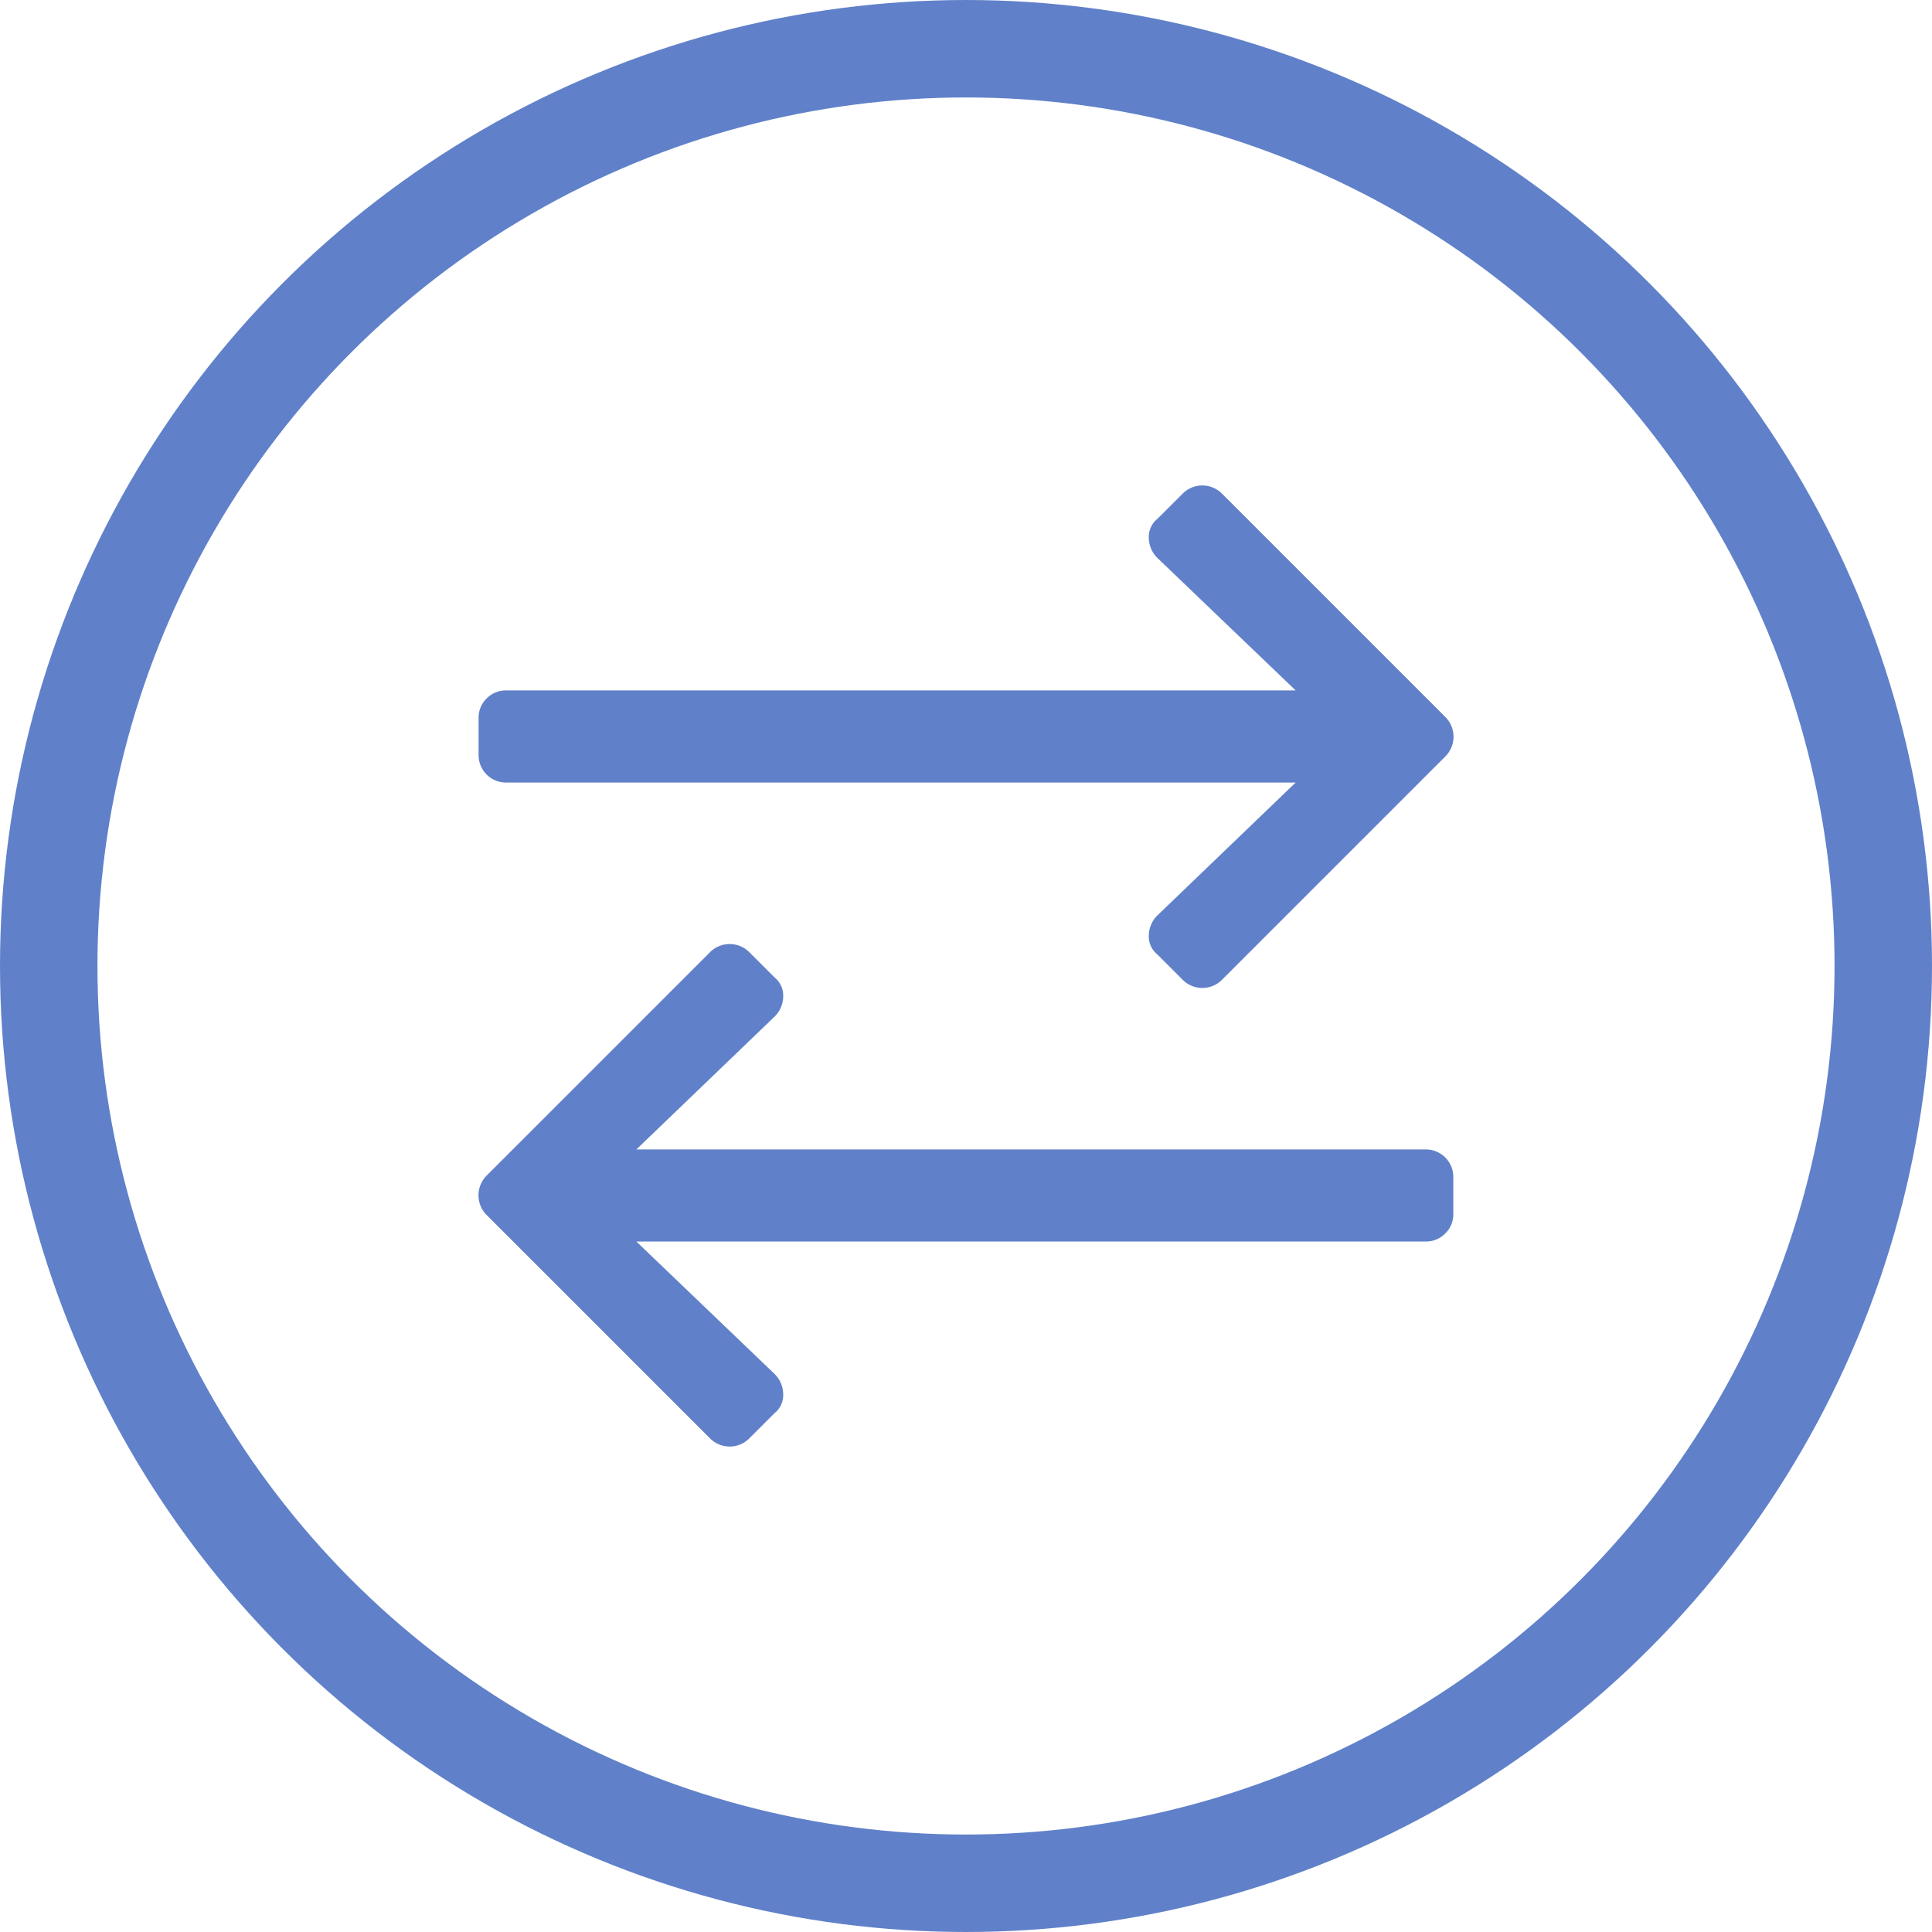
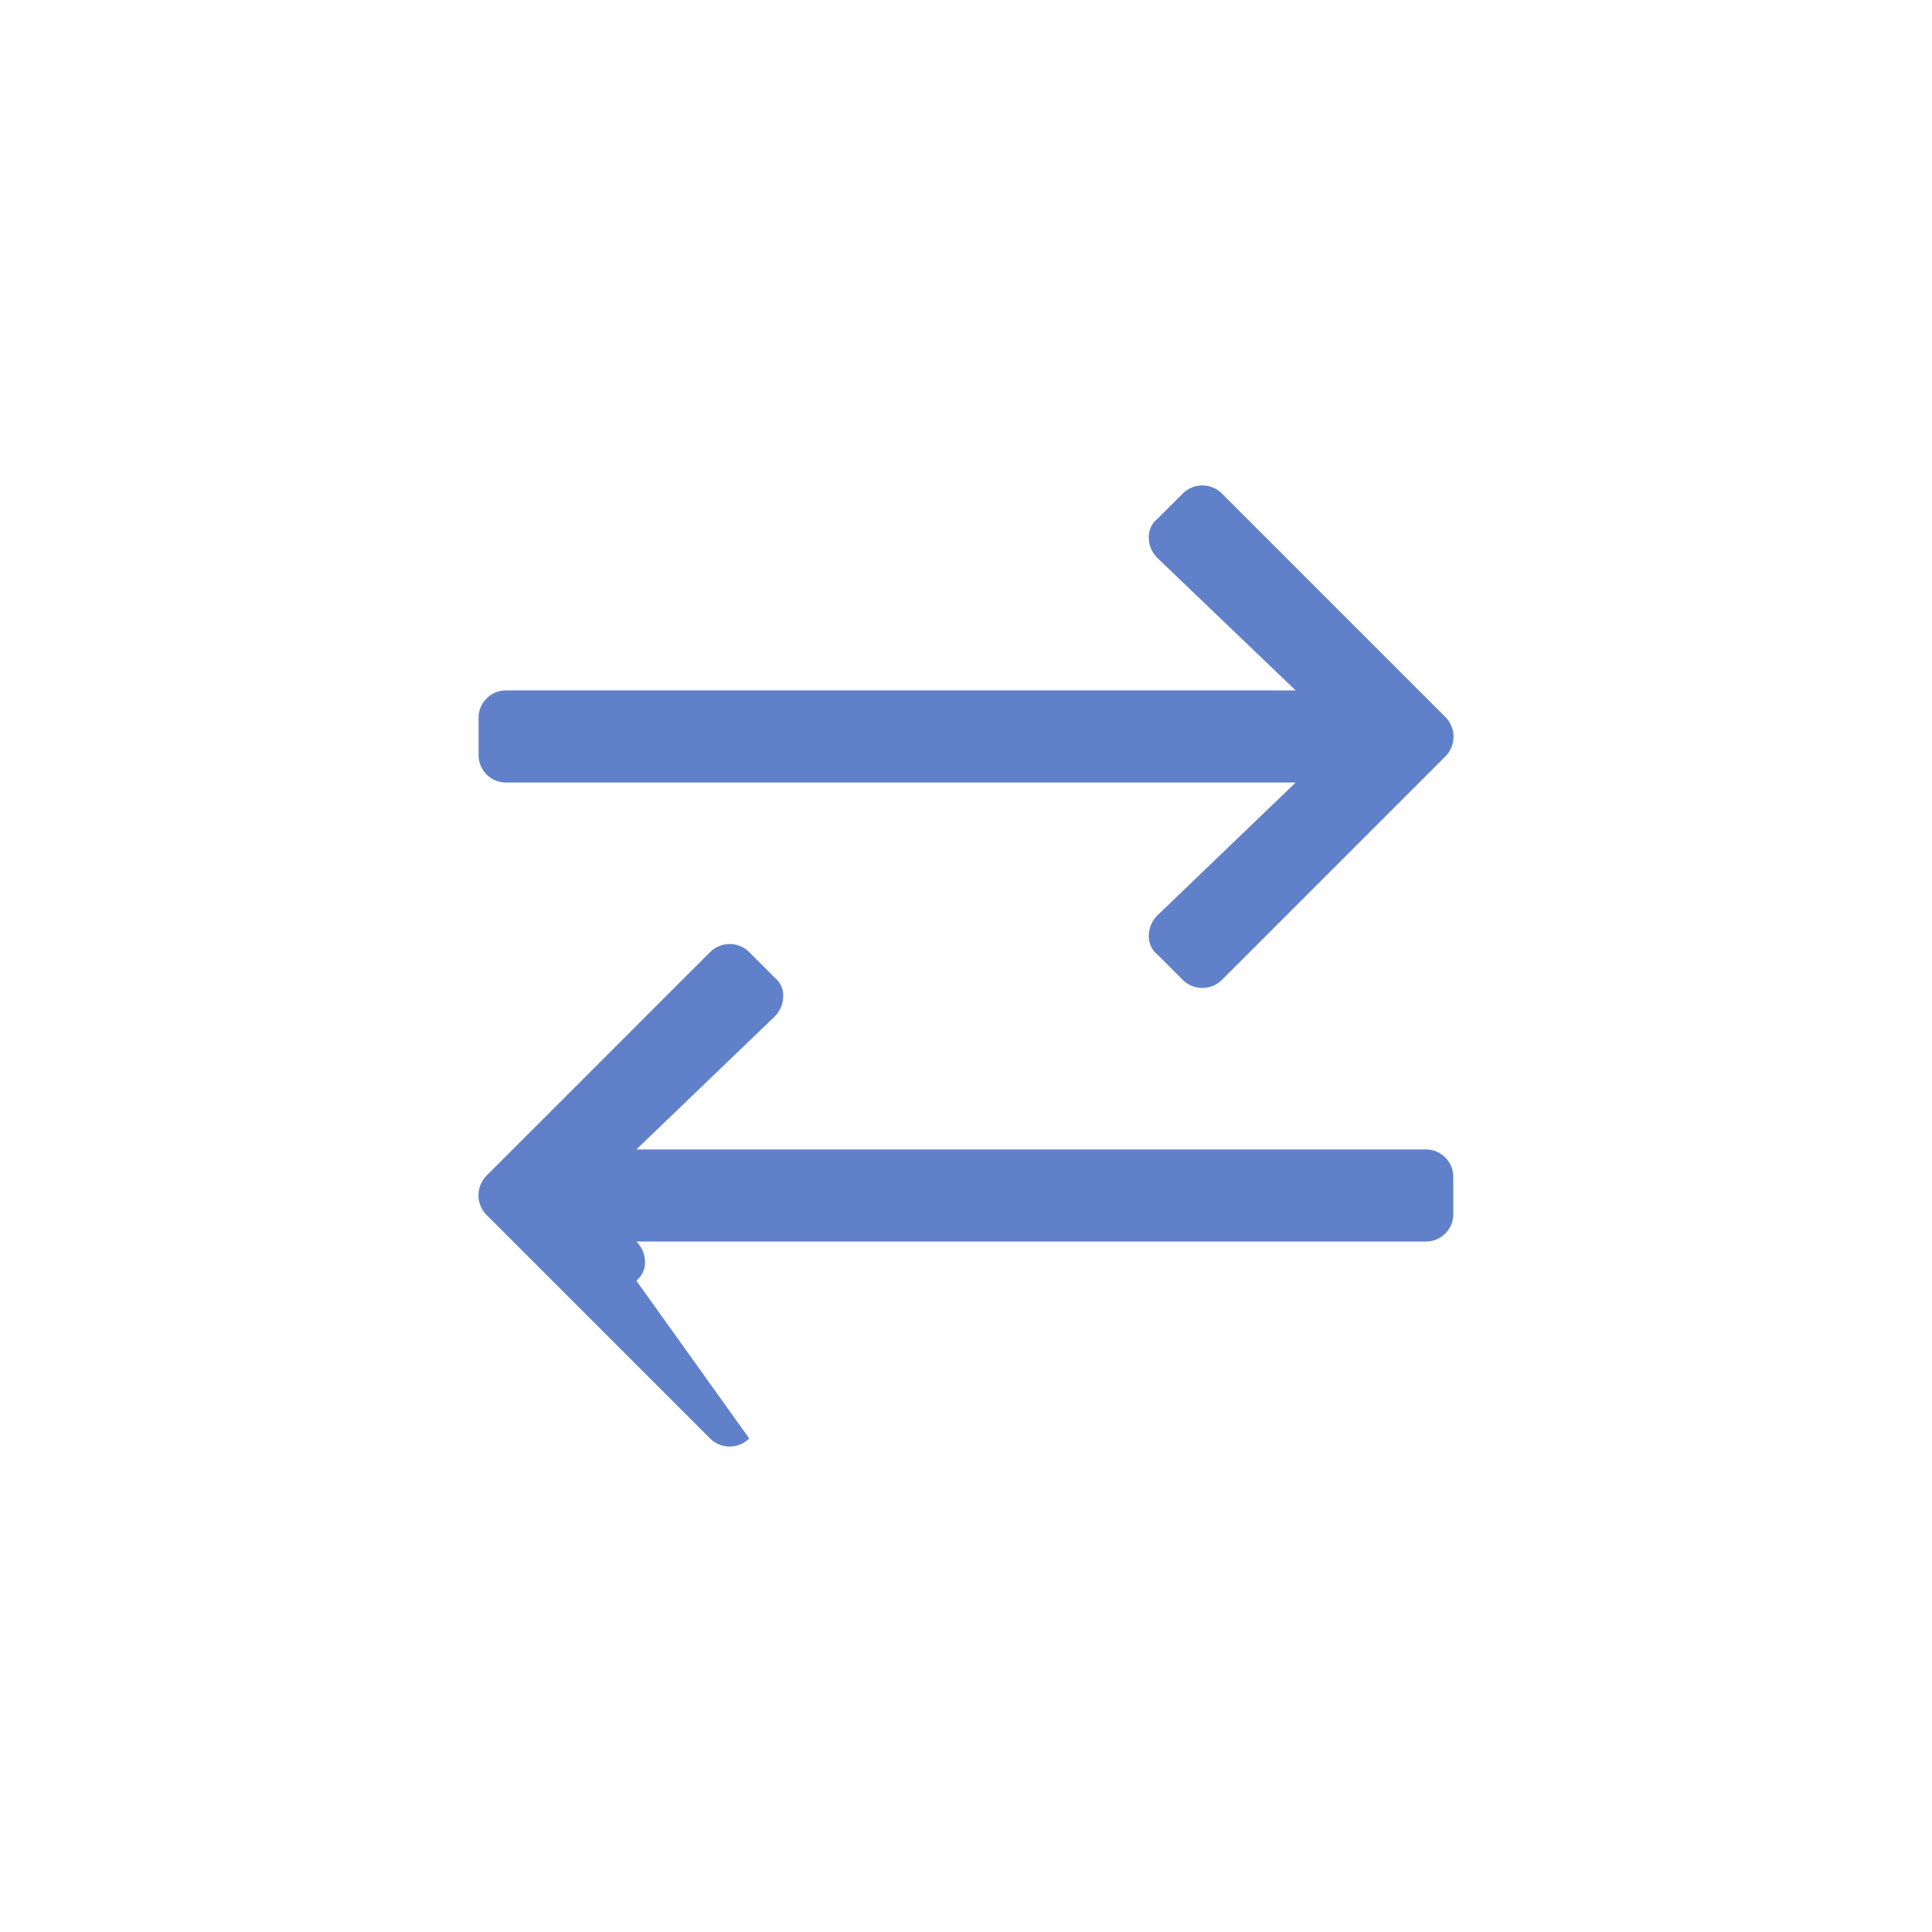
<svg xmlns="http://www.w3.org/2000/svg" width="33.7" height="33.7" viewBox="0 0 33.7 33.7">
  <defs>
    <style>
            .cls-2{fill:#6081c9}
        </style>
  </defs>
  <g id="picto-two-ways-communication" transform="translate(-15.65 -15.65)">
-     <circle id="Ellipse_102" cx="16" cy="16" r="16" fill="none" stroke="#6081c9" stroke-linecap="round" stroke-linejoin="round" stroke-width="1.7px" data-name="Ellipse 102" transform="translate(16.5 16.5)" />
    <g id="Groupe_937" data-name="Groupe 937" transform="rotate(90 32.5 32.5)">
      <g id="Groupe_935" data-name="Groupe 935">
        <path id="Tracé_853" d="M24.259 28.719a.484.484 0 0 1 0-.683l3.9-3.9a.487.487 0 0 1 .683 0l3.9 3.9a.484.484 0 0 1 0 .683l-.442.442a.405.405 0 0 1-.341.15.5.5 0 0 1-.342-.15L29.3 26.75v13.77a.478.478 0 0 1-.482.482h-.643a.461.461 0 0 1-.341-.14.466.466 0 0 1-.141-.342V26.75l-2.31 2.411a.5.5 0 0 1-.342.15.405.405 0 0 1-.341-.15z" class="cls-2" data-name="Tracé 853" />
      </g>
      <g id="Groupe_936" data-name="Groupe 936">
-         <path id="Tracé_854" d="M40.741 36.281a.484.484 0 0 1 0 .683l-3.9 3.9a.487.487 0 0 1-.683 0l-3.9-3.9a.484.484 0 0 1 0-.683l.442-.442a.405.405 0 0 1 .341-.15.5.5 0 0 1 .342.15L35.7 38.25V24.48a.478.478 0 0 1 .481-.48h.643a.461.461 0 0 1 .341.14.466.466 0 0 1 .141.342V38.25l2.31-2.411a.5.5 0 0 1 .342-.15.405.405 0 0 1 .341.15z" class="cls-2" data-name="Tracé 854" />
+         <path id="Tracé_854" d="M40.741 36.281a.484.484 0 0 1 0 .683l-3.9 3.9a.487.487 0 0 1-.683 0l-3.9-3.9a.484.484 0 0 1 0-.683l.442-.442a.405.405 0 0 1 .341-.15.5.5 0 0 1 .342.15L35.7 38.25V24.48a.478.478 0 0 1 .481-.48h.643a.461.461 0 0 1 .341.14.466.466 0 0 1 .141.342V38.25a.5.5 0 0 1 .342-.15.405.405 0 0 1 .341.15z" class="cls-2" data-name="Tracé 854" />
      </g>
    </g>
  </g>
</svg>